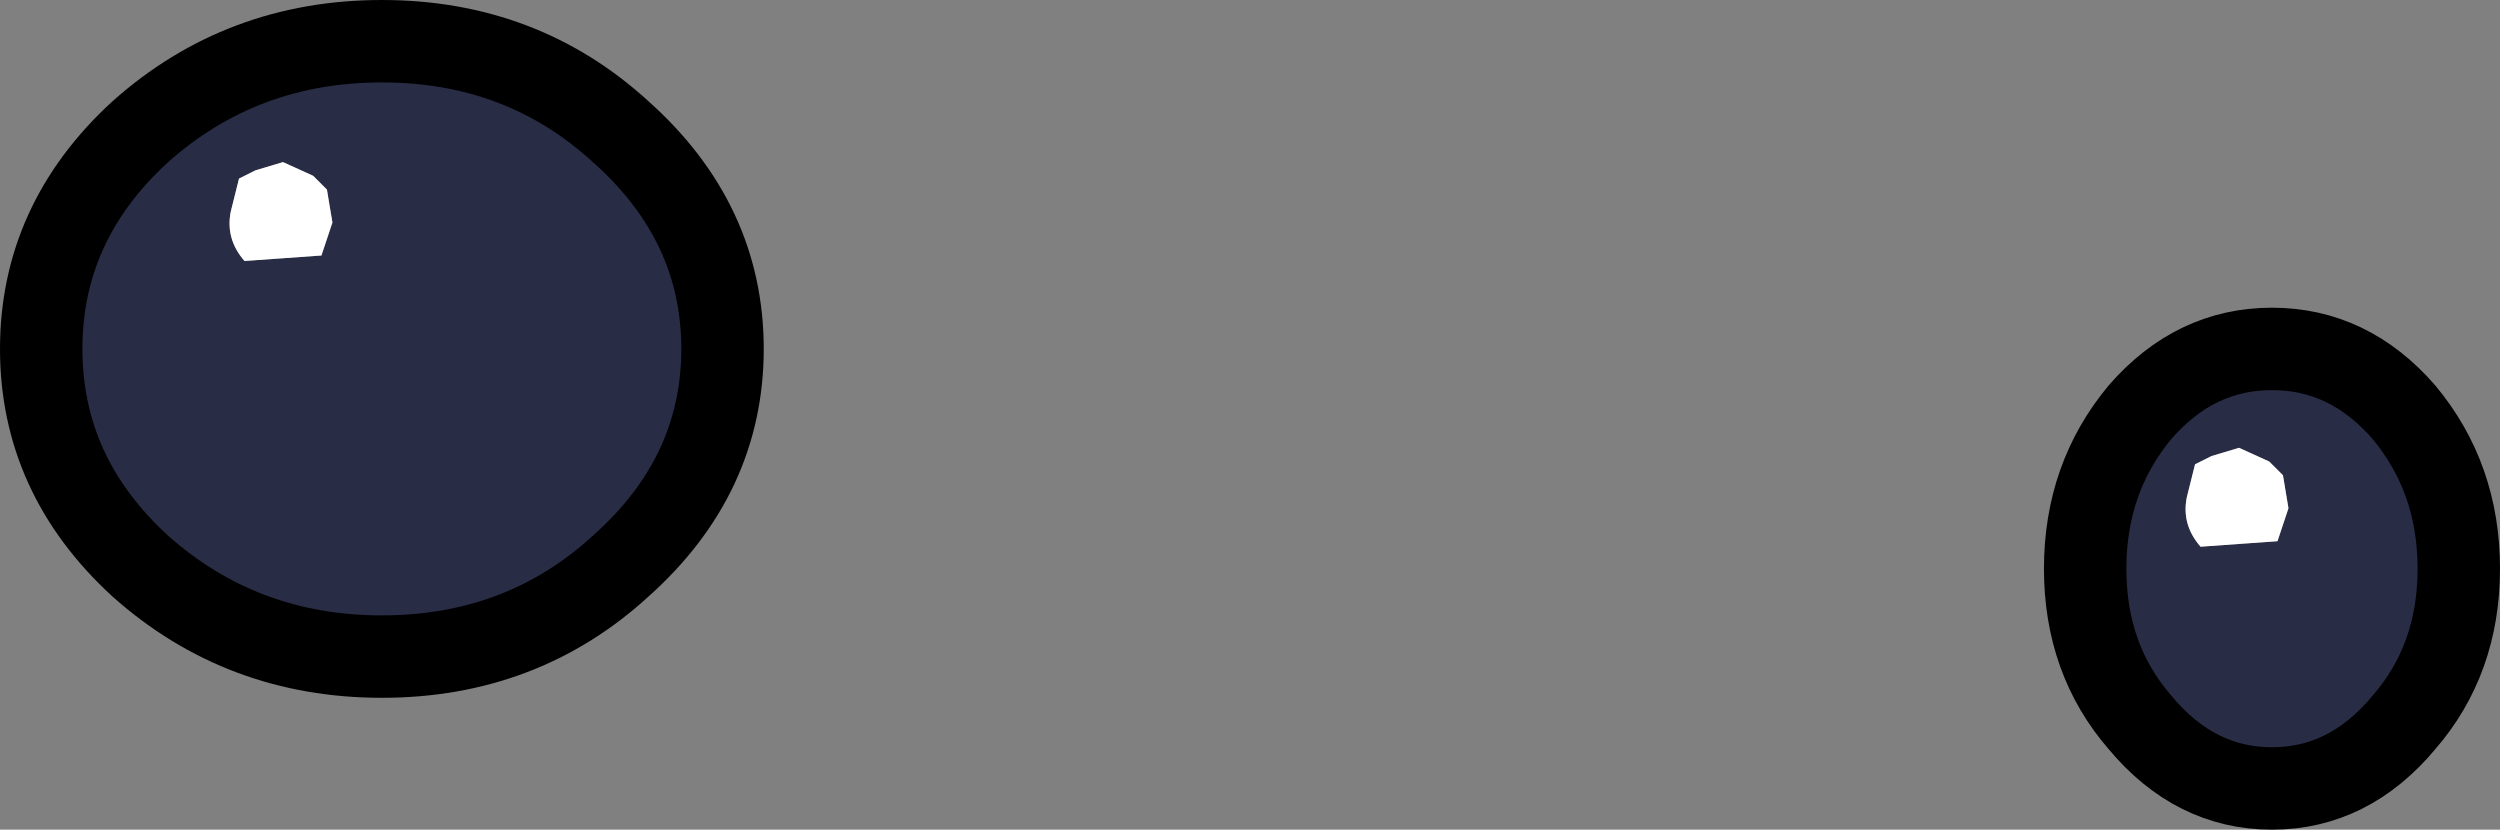
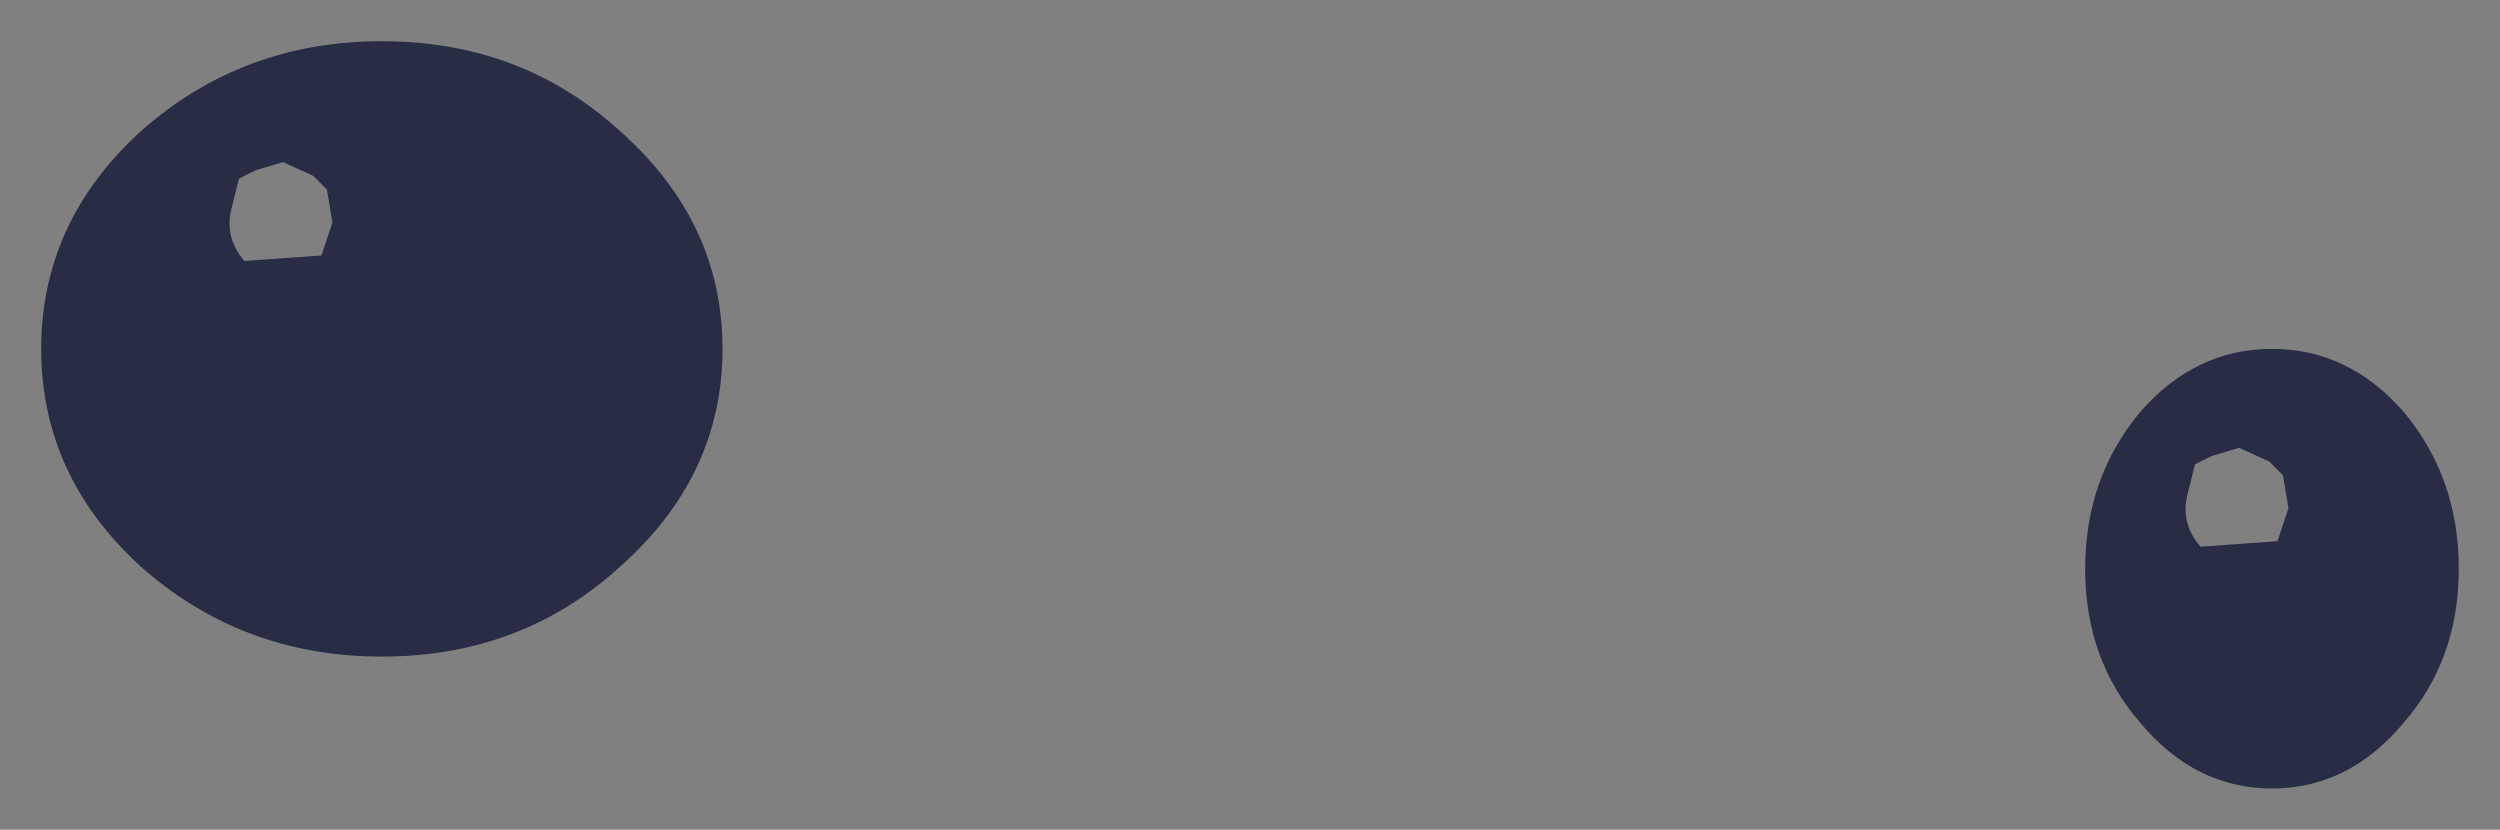
<svg xmlns="http://www.w3.org/2000/svg" height="15.1px" width="45.5px">
  <rect width="100%" height="100%" fill="#808080" stroke="none" />
  <g transform="matrix(1.0, 0.0, 0.0, 1.0, -151.65, -103.25)">
    <path d="M195.4 110.75 Q196.4 111.95 196.4 113.6 196.4 115.25 195.4 116.4 194.4 117.6 193.0 117.6 191.6 117.6 190.6 116.4 189.6 115.25 189.6 113.6 189.6 111.95 190.6 110.75 191.6 109.6 193.0 109.6 194.4 109.6 195.4 110.75 M191.45 112.3 Q191.35 112.8 191.7 113.2 L193.1 113.1 193.3 112.5 193.2 111.9 192.95 111.65 192.4 111.4 191.9 111.55 191.6 111.7 191.45 112.3 M164.8 109.6 Q164.8 111.9 162.95 113.55 161.15 115.2 158.6 115.2 156.05 115.2 154.2 113.55 152.4 111.9 152.4 109.6 152.4 107.3 154.2 105.65 156.05 104.0 158.6 104.0 161.15 104.0 162.95 105.65 164.8 107.3 164.8 109.6 M156.8 106.2 L156.3 106.35 156.0 106.5 155.85 107.1 Q155.75 107.6 156.1 108.0 L157.5 107.9 157.7 107.3 157.6 106.7 157.35 106.45 156.8 106.2" fill="#282c44" fill-rule="evenodd" stroke="none" />
-     <path d="M191.45 112.3 L191.6 111.7 191.9 111.55 192.4 111.4 192.95 111.65 193.2 111.9 193.3 112.5 193.1 113.1 191.7 113.2 Q191.35 112.8 191.45 112.3 M156.8 106.2 L157.35 106.45 157.6 106.7 157.7 107.3 157.5 107.9 156.1 108.0 Q155.75 107.6 155.85 107.1 L156.0 106.5 156.3 106.35 156.8 106.2" fill="#ffffff" fill-rule="evenodd" stroke="none" />
-     <path d="M195.4 110.75 Q196.4 111.95 196.4 113.6 196.4 115.25 195.4 116.4 194.4 117.6 193.0 117.6 191.6 117.6 190.6 116.4 189.6 115.25 189.6 113.6 189.6 111.95 190.6 110.75 191.6 109.6 193.0 109.6 194.4 109.6 195.4 110.75 M164.8 109.6 Q164.8 111.9 162.95 113.55 161.15 115.2 158.6 115.2 156.05 115.2 154.2 113.55 152.4 111.9 152.4 109.6 152.4 107.3 154.2 105.65 156.05 104.0 158.6 104.0 161.15 104.0 162.95 105.65 164.8 107.3 164.8 109.6" fill="none" stroke="#000000" stroke-linecap="round" stroke-linejoin="round" stroke-width="1.5" />
  </g>
</svg>